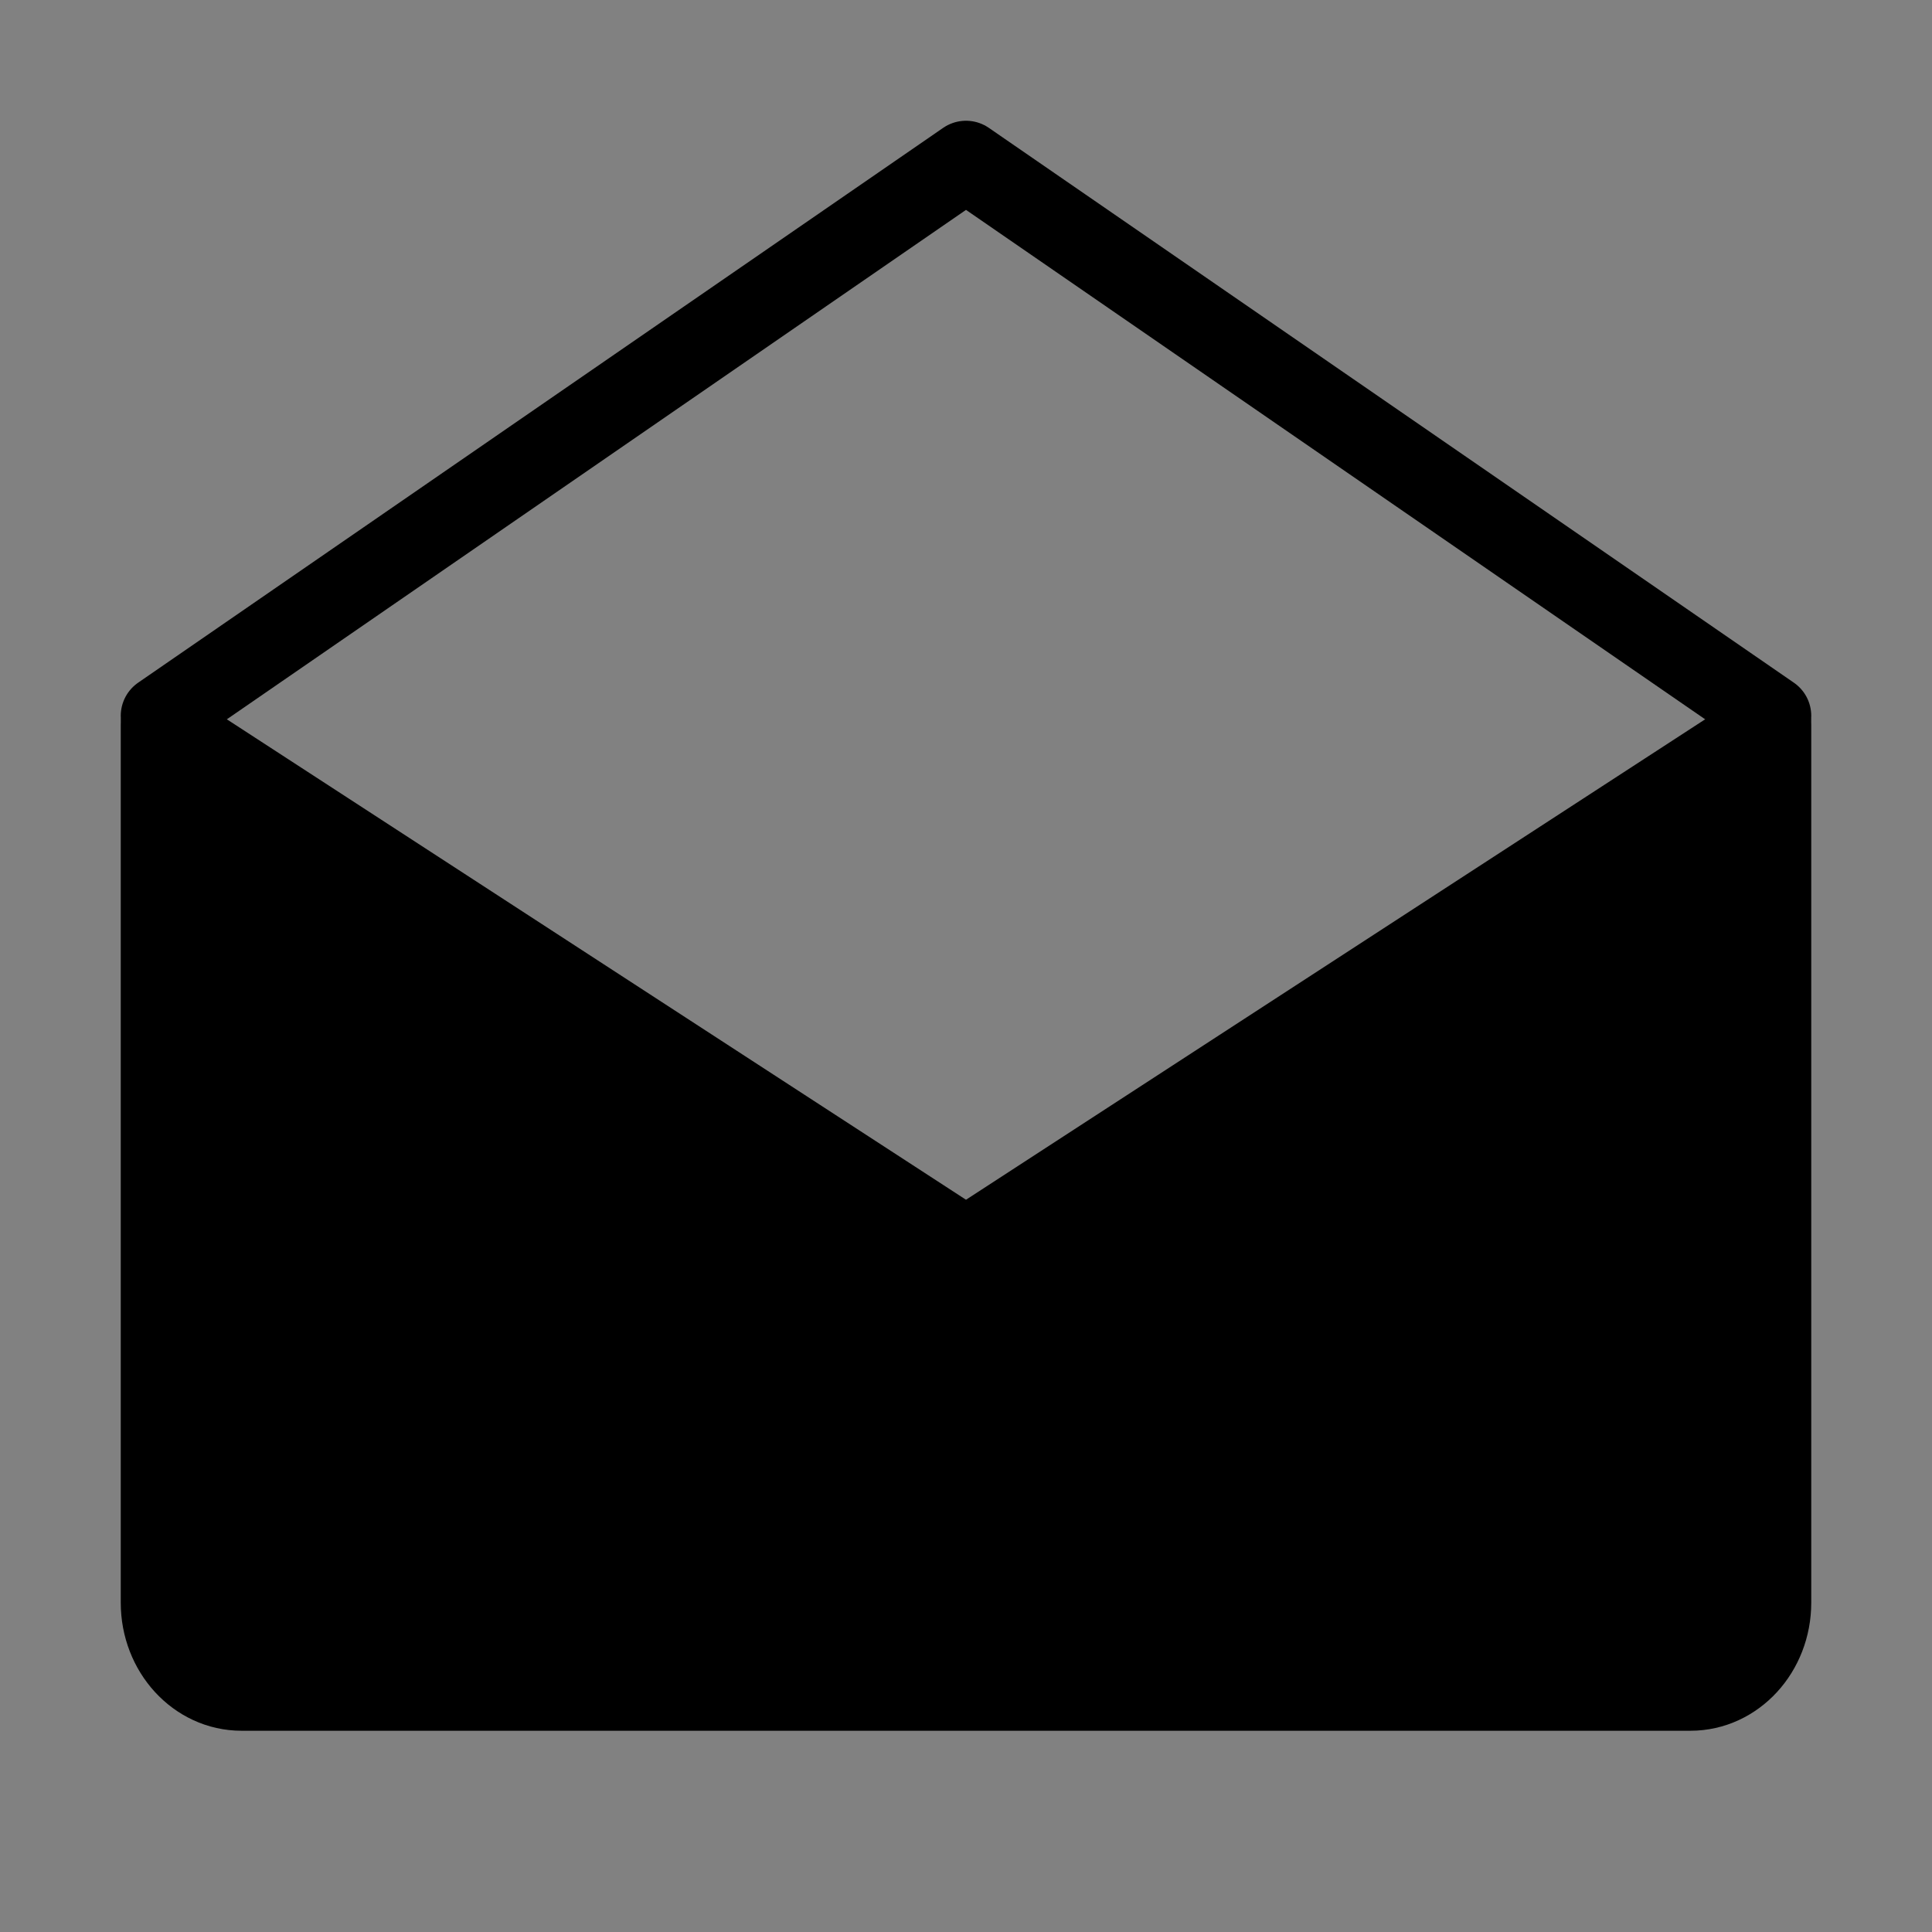
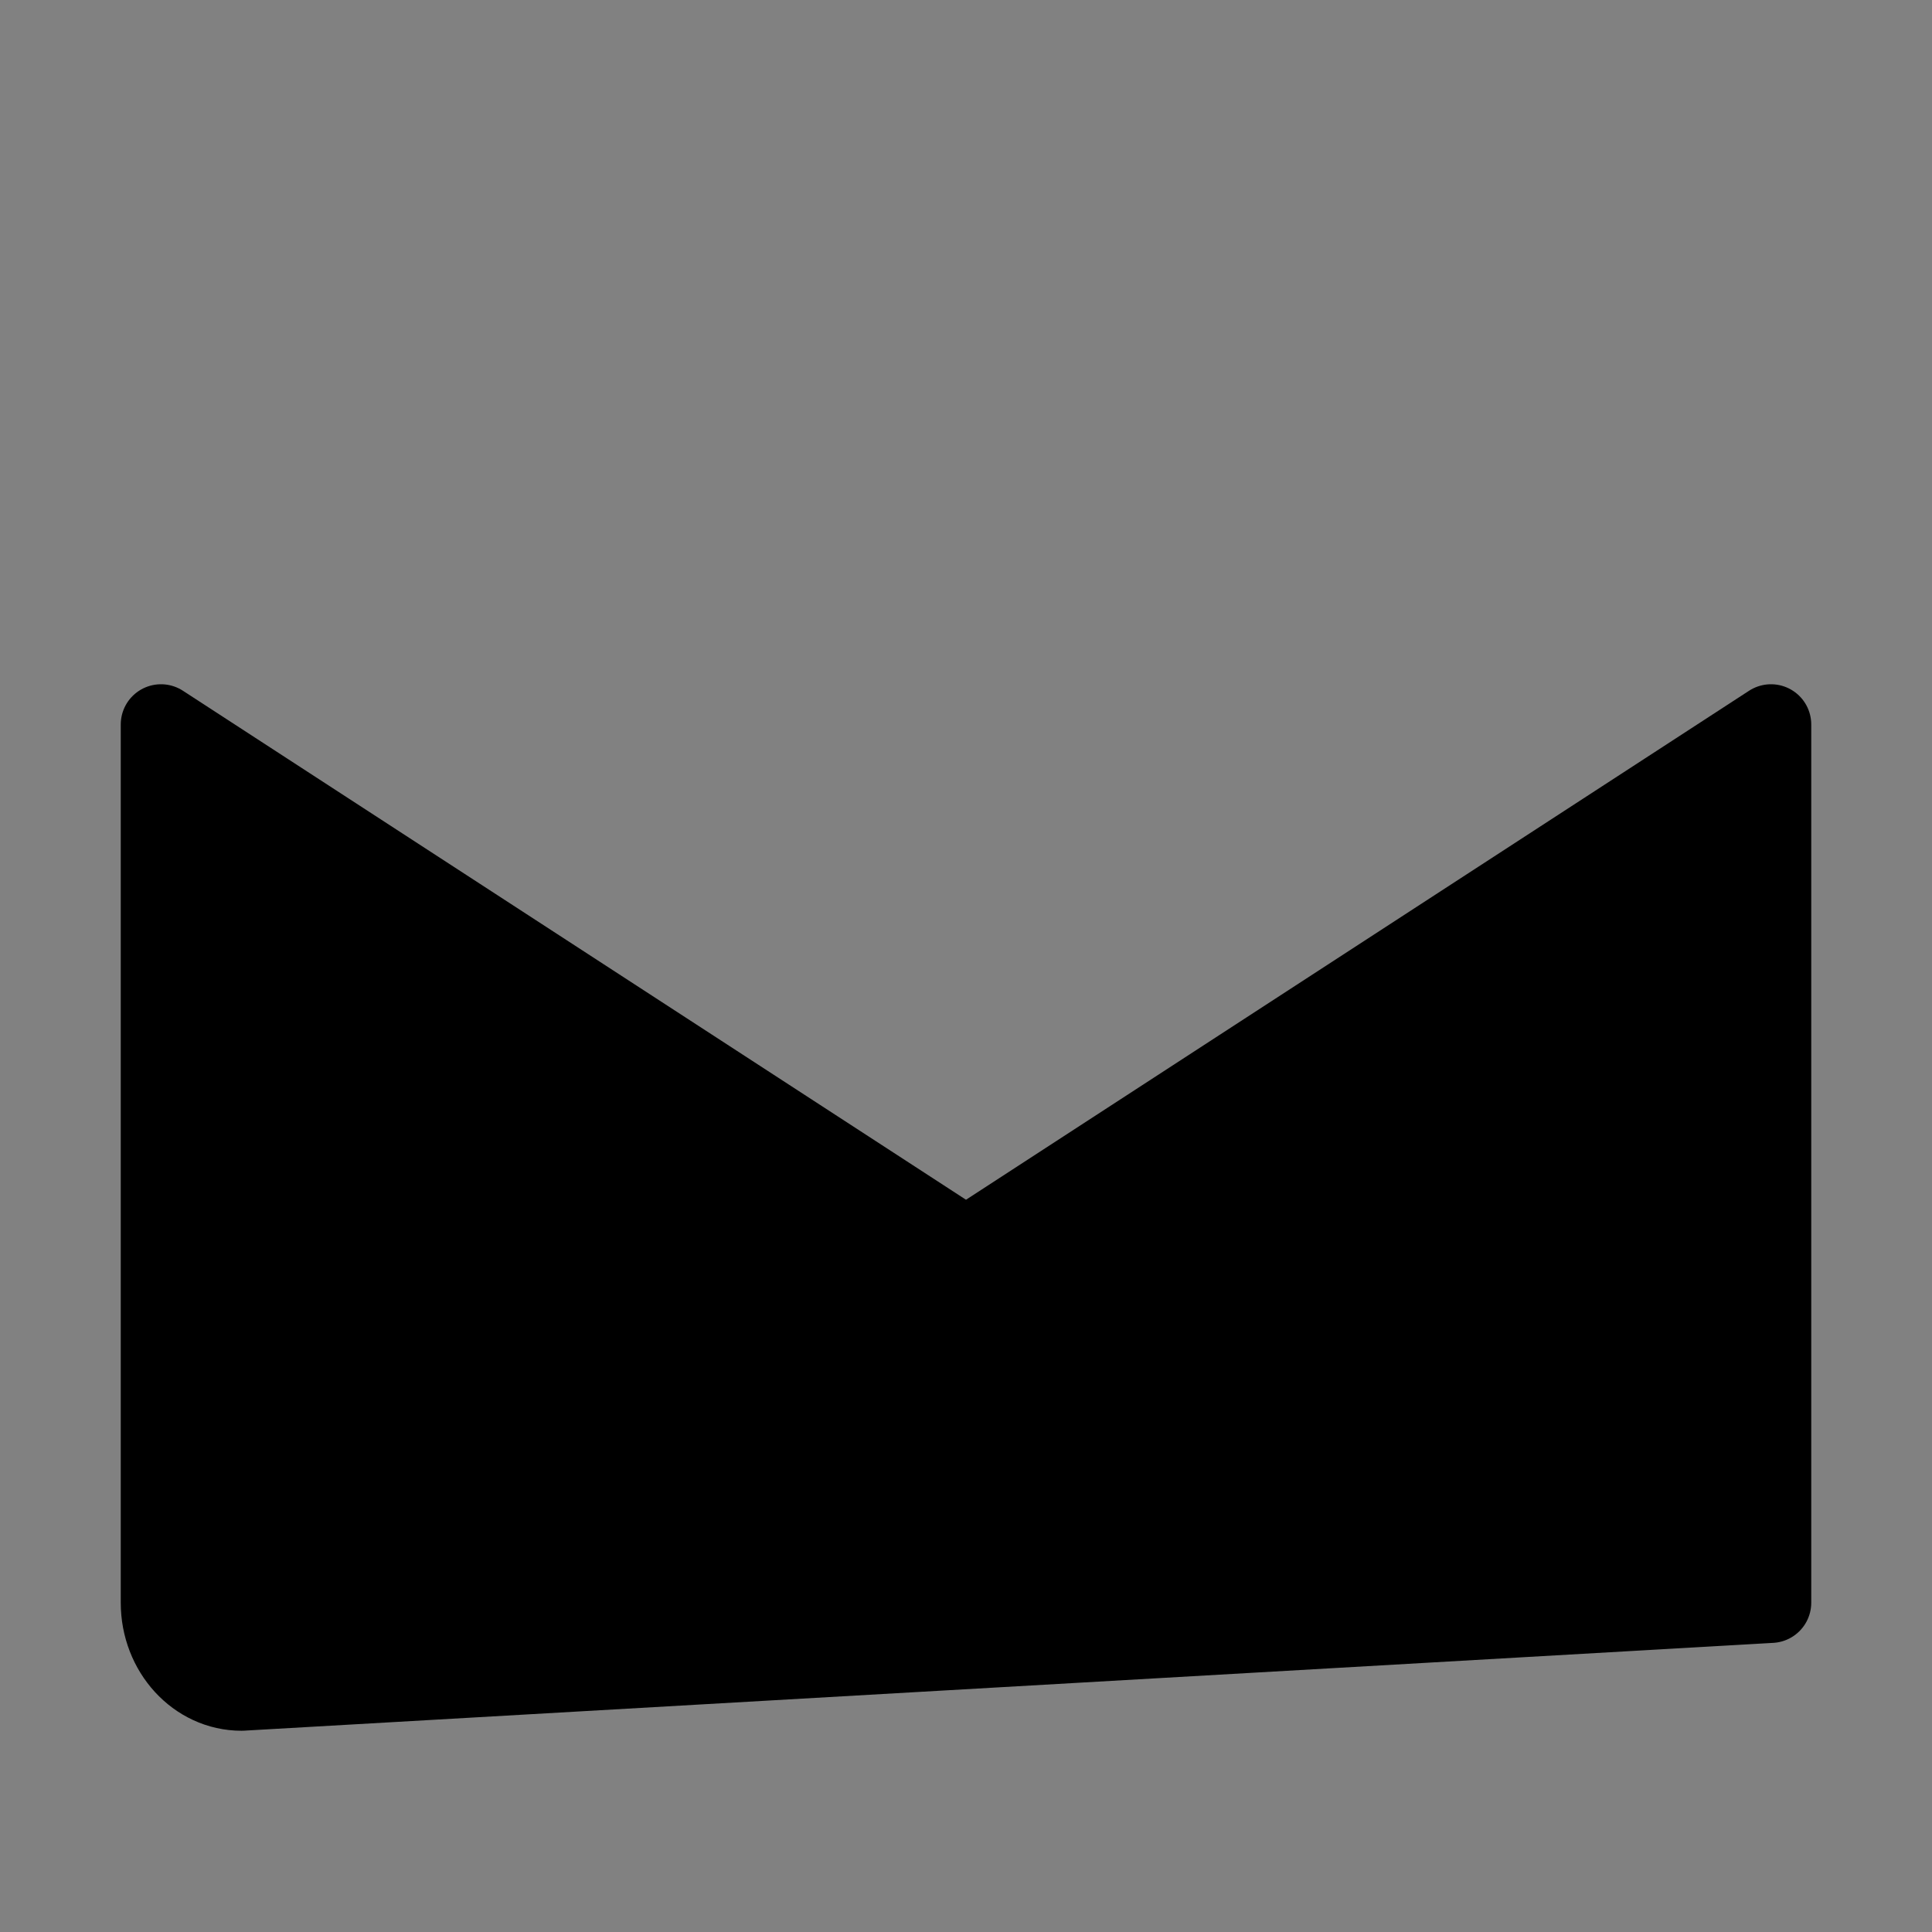
<svg xmlns="http://www.w3.org/2000/svg" viewBox="0 0 48 48">
  <rect x="0" y="0" width="48" height="48" fill="#808080" stroke="none" />
  <g>
    <rect width="48" height="48" fill="white" fill-opacity="0.01" stroke-linejoin="round" stroke-width="2" stroke="none" fill-rule="evenodd" />
    <g transform="translate(4, 4)">
-       <path d="M40,14 L40,35.818 C40,37.023 39.105,38 38,38 L2,38 C0.895,38 0,37.023 0,35.818 L0,14 L20,27 L40,14 Z" fill="currentColor" fill-rule="nonzero" stroke-linejoin="round" stroke-width="2" stroke="currentColor" />
-       <polyline stroke-linecap="round" points="-3.55271368e-15 13.784 20 -2.48689958e-14 40 13.784" stroke-linejoin="round" stroke-width="2" stroke="currentColor" fill="none" fill-rule="evenodd" />
+       <path d="M40,14 L40,35.818 L2,38 C0.895,38 0,37.023 0,35.818 L0,14 L20,27 L40,14 Z" fill="currentColor" fill-rule="nonzero" stroke-linejoin="round" stroke-width="2" stroke="currentColor" />
    </g>
  </g>
</svg>